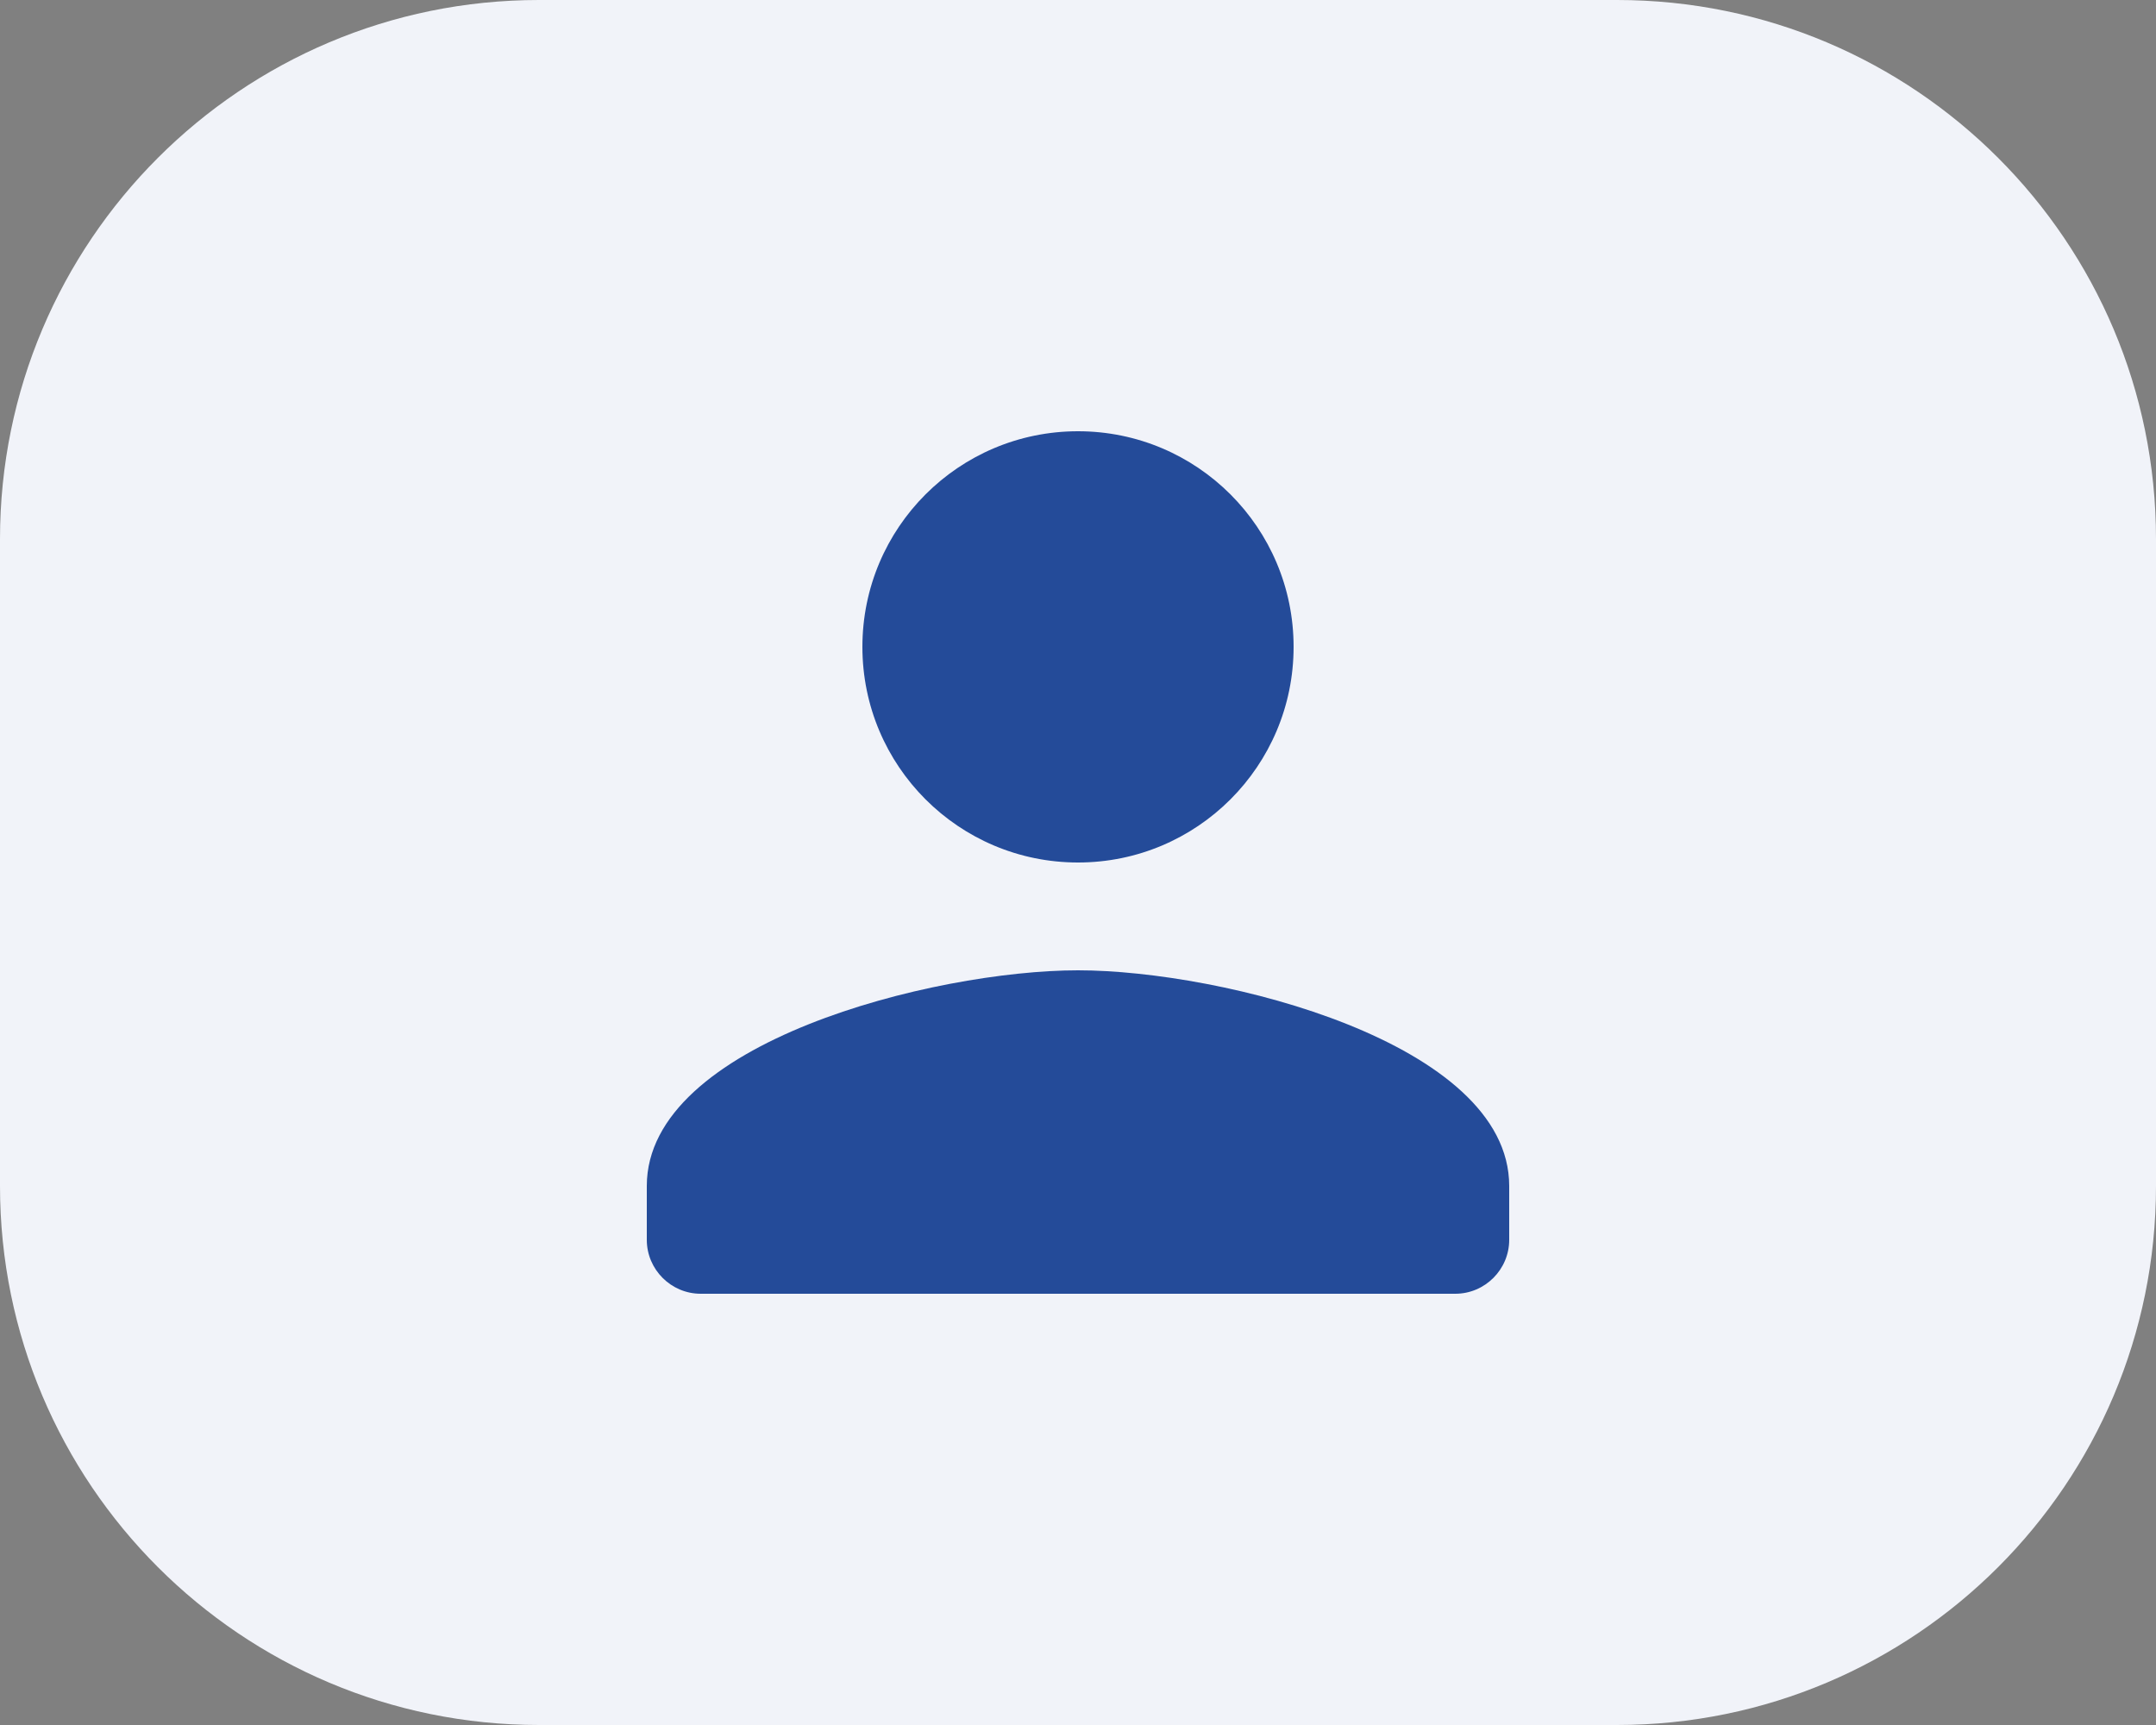
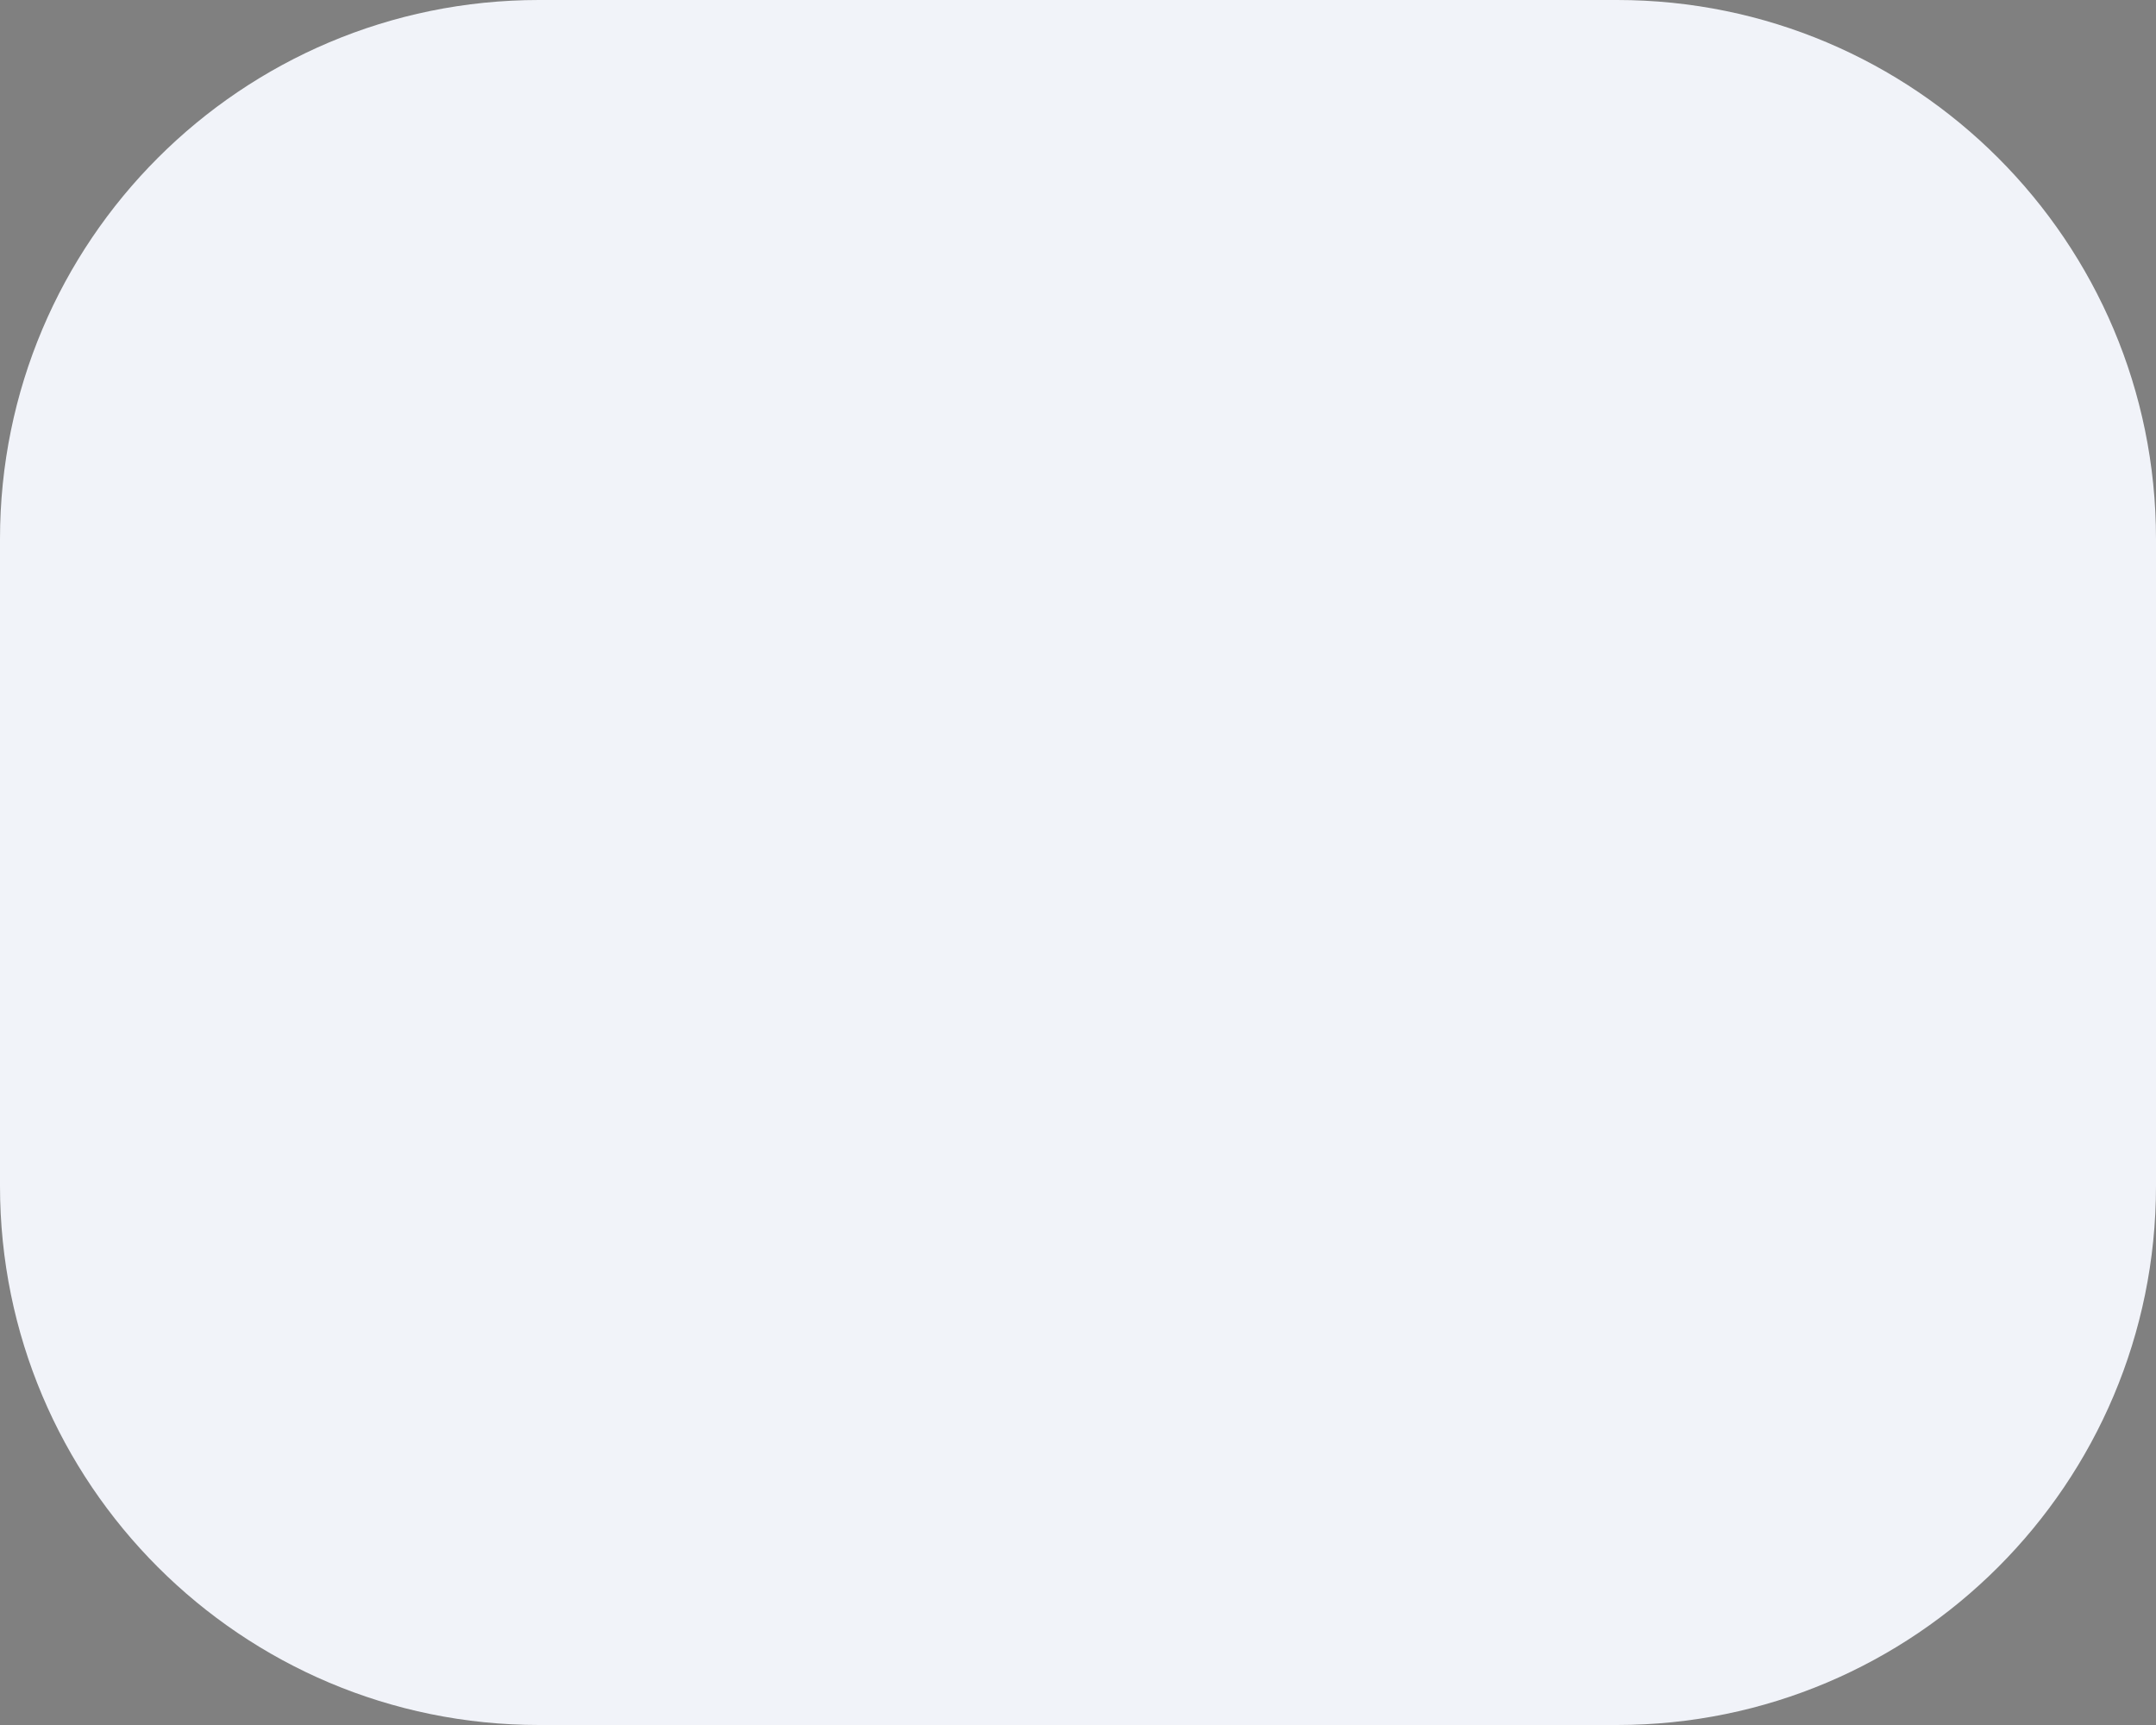
<svg xmlns="http://www.w3.org/2000/svg" width="40" height="32" viewBox="0 0 40 32" fill="none">
  <rect x="0" y="0" width="40" height="32" fill="#808080" stroke="none" />
  <path d="M0 10C0 4.477 4.477 0 10 0H30C35.523 0 40 4.477 40 10V22C40 27.523 35.523 32 30 32H10C4.477 32 0 27.523 0 22V10Z" fill="#F1F3F9" />
-   <path d="M20 16C22.21 16 24 14.21 24 12C24 9.79 22.21 8 20 8C17.79 8 16 9.79 16 12C16 14.21 17.79 16 20 16ZM20 18C17.33 18 12 19.34 12 22V23C12 23.55 12.45 24 13 24H27C27.55 24 28 23.55 28 23V22C28 19.34 22.67 18 20 18Z" fill="#244B99" />
</svg>